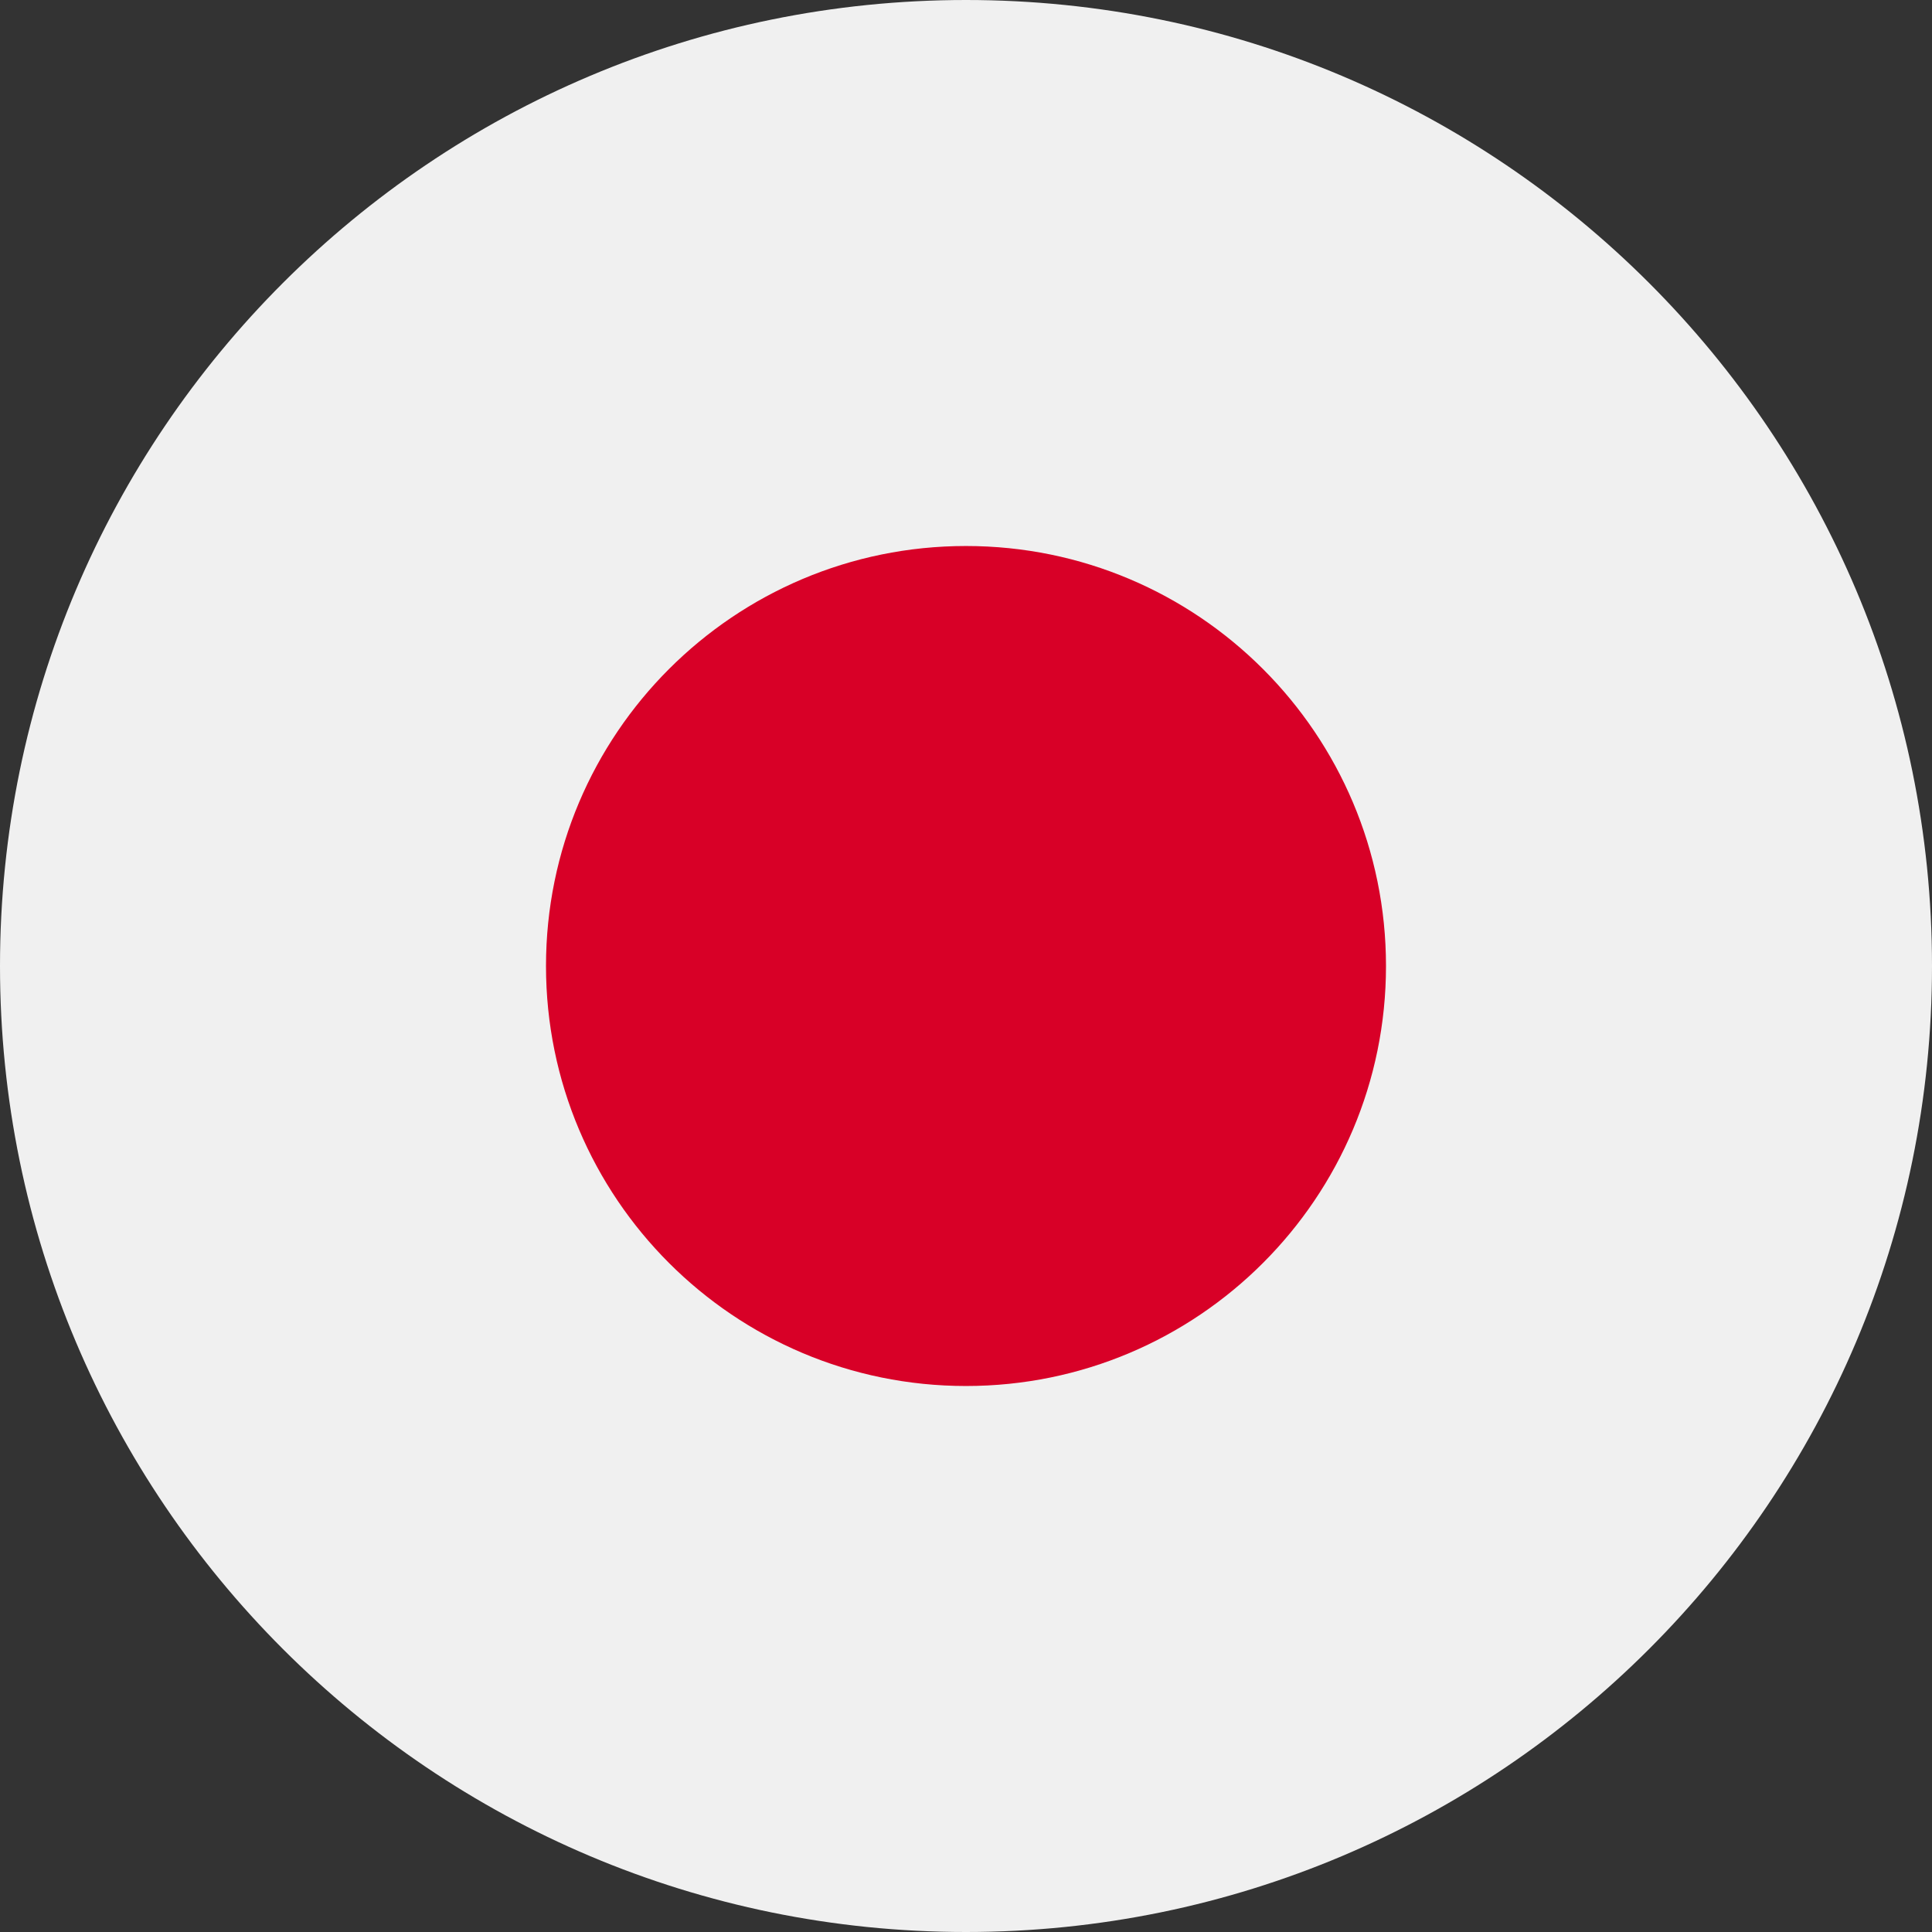
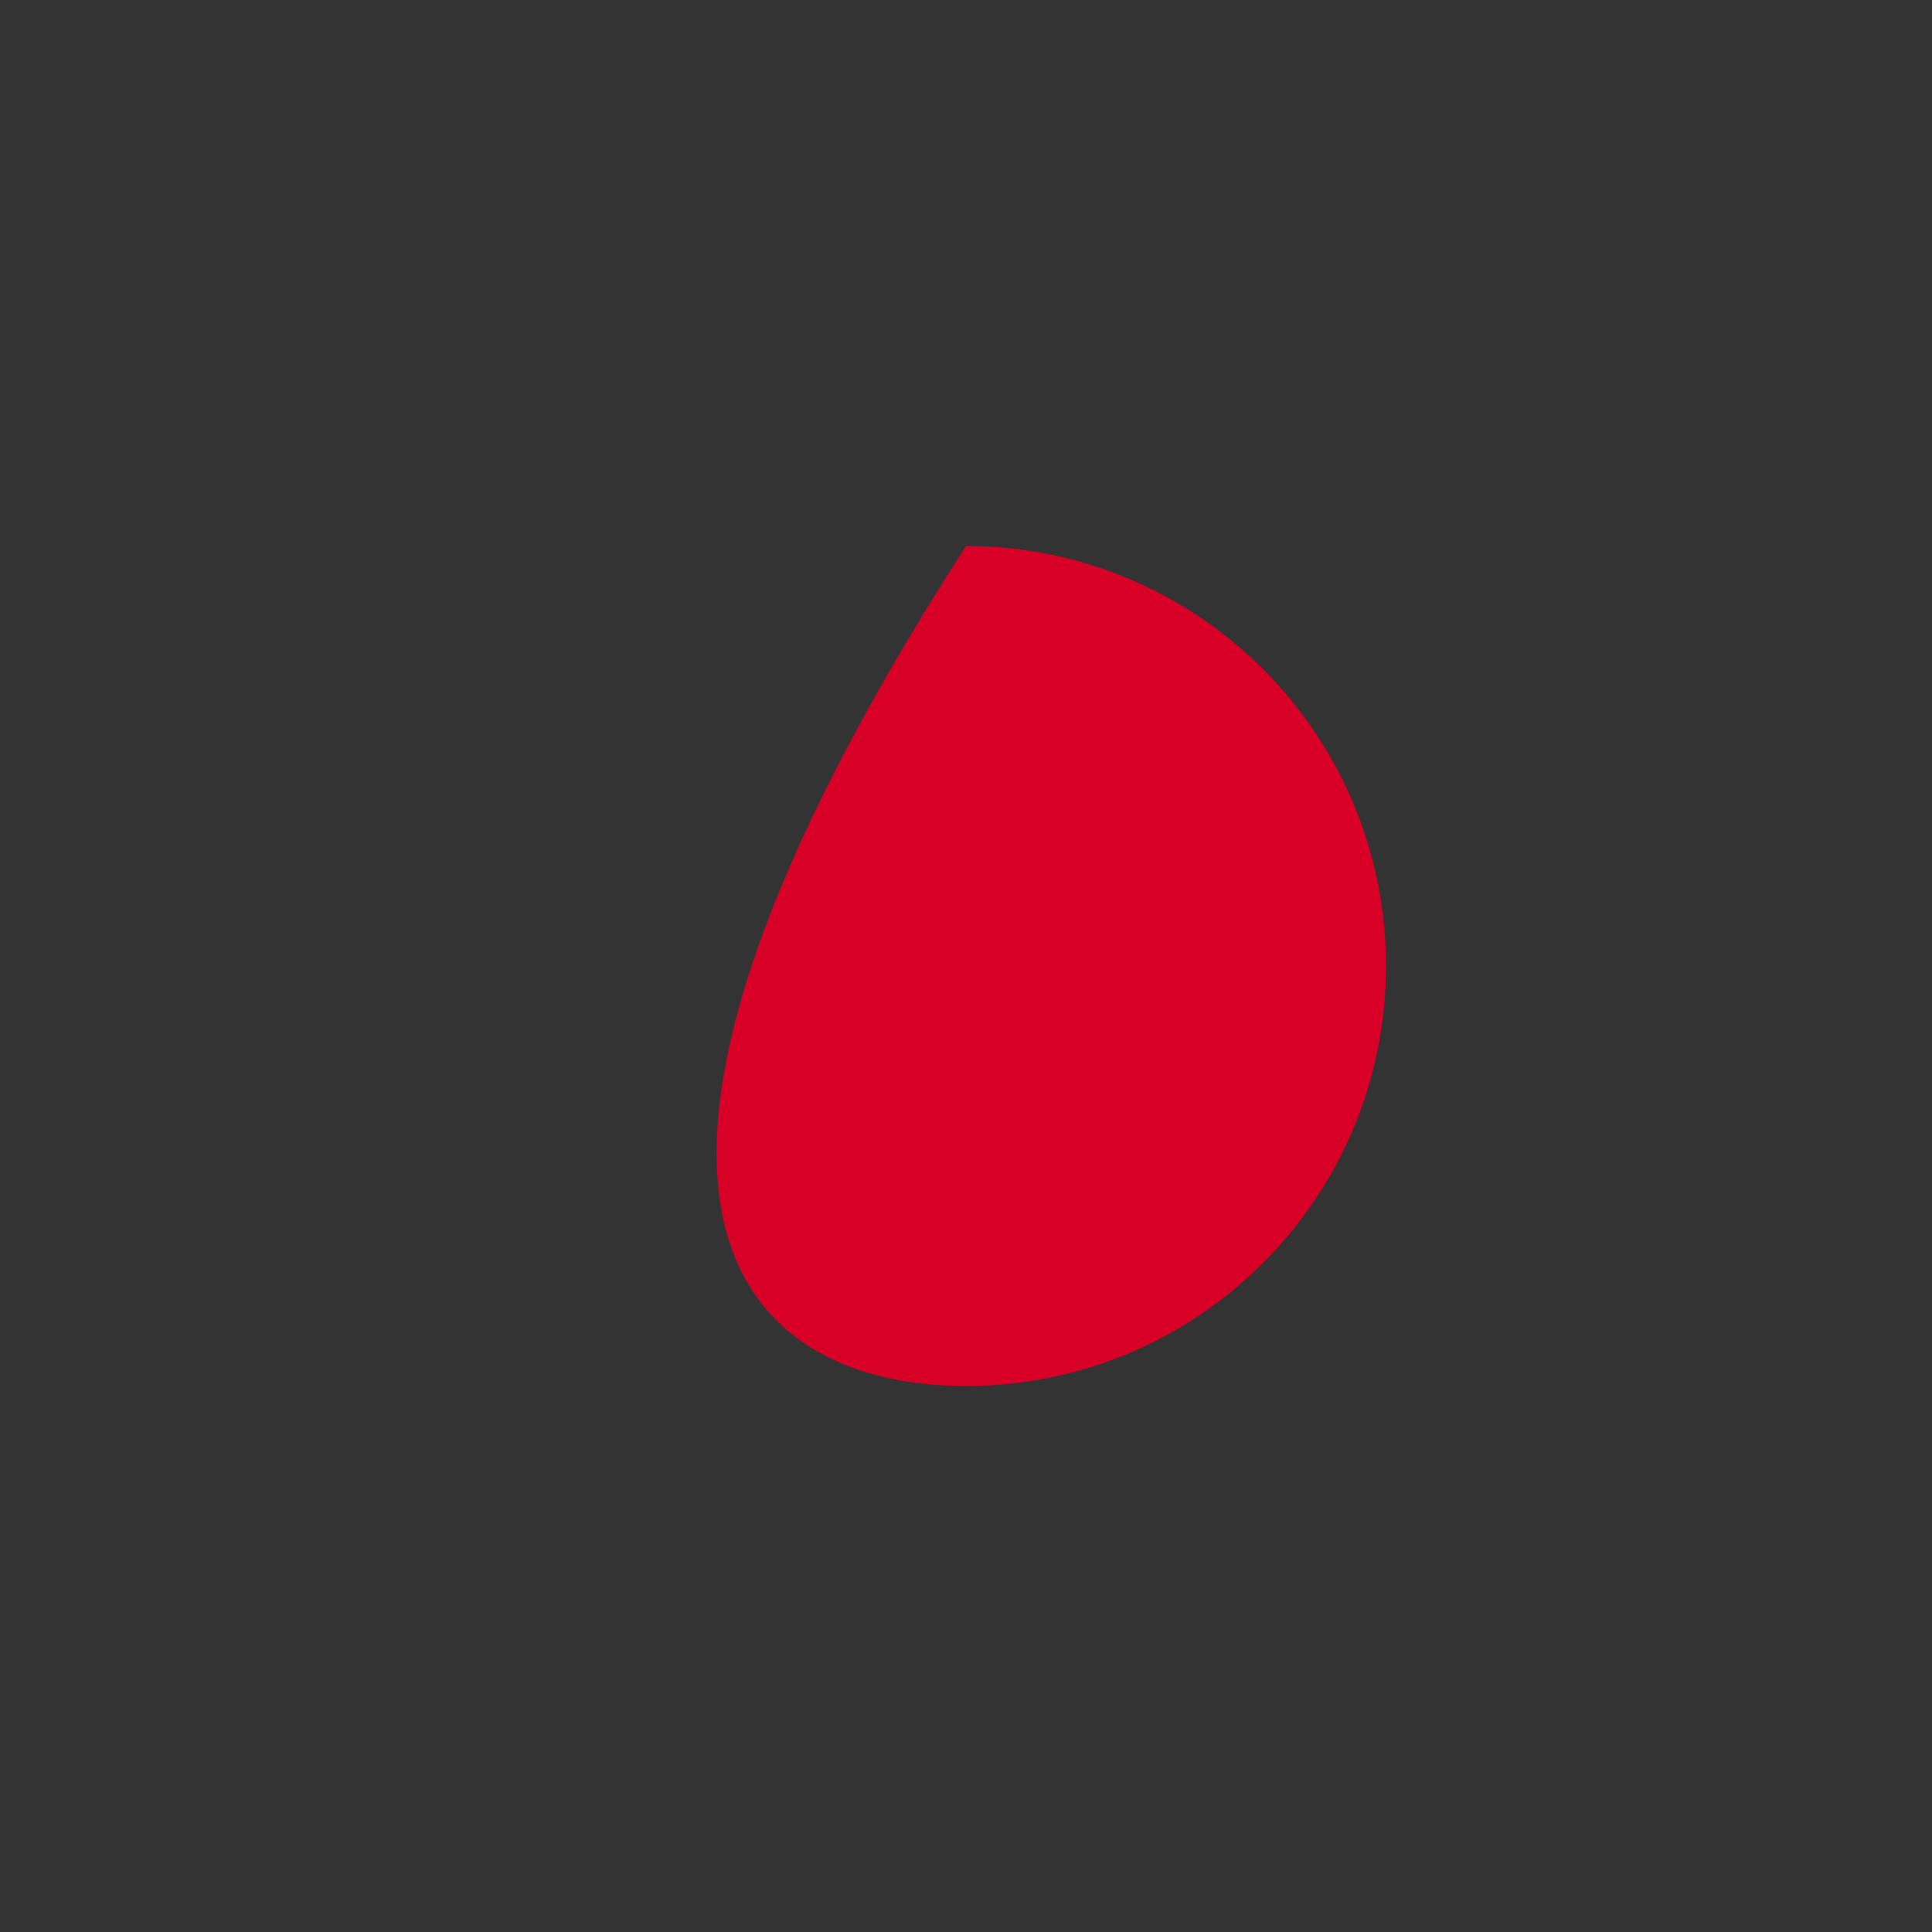
<svg xmlns="http://www.w3.org/2000/svg" width="170" height="170" viewBox="0 0 170 170" fill="none">
  <rect x="0" y="0" width="170" height="170" fill="#333333" stroke="none" />
  <g clip-path="url(#clip0_521_1494)">
-     <path d="M85 170C131.944 170 170 131.944 170 85C170 38.056 131.944 0 85 0C38.056 0 0 38.056 0 85C0 131.944 38.056 170 85 170Z" fill="#F0F0F0" />
-     <path d="M84.999 121.957C105.41 121.957 121.956 105.411 121.956 85C121.956 64.59 105.41 48.044 84.999 48.044C64.589 48.044 48.043 64.59 48.043 85C48.043 105.411 64.589 121.957 84.999 121.957Z" fill="#D80027" />
+     <path d="M84.999 121.957C105.41 121.957 121.956 105.411 121.956 85C121.956 64.59 105.41 48.044 84.999 48.044C48.043 105.411 64.589 121.957 84.999 121.957Z" fill="#D80027" />
  </g>
  <defs>
    <clipPath id="clip0_521_1494">
      <rect width="170" height="170" fill="white" />
    </clipPath>
  </defs>
</svg>